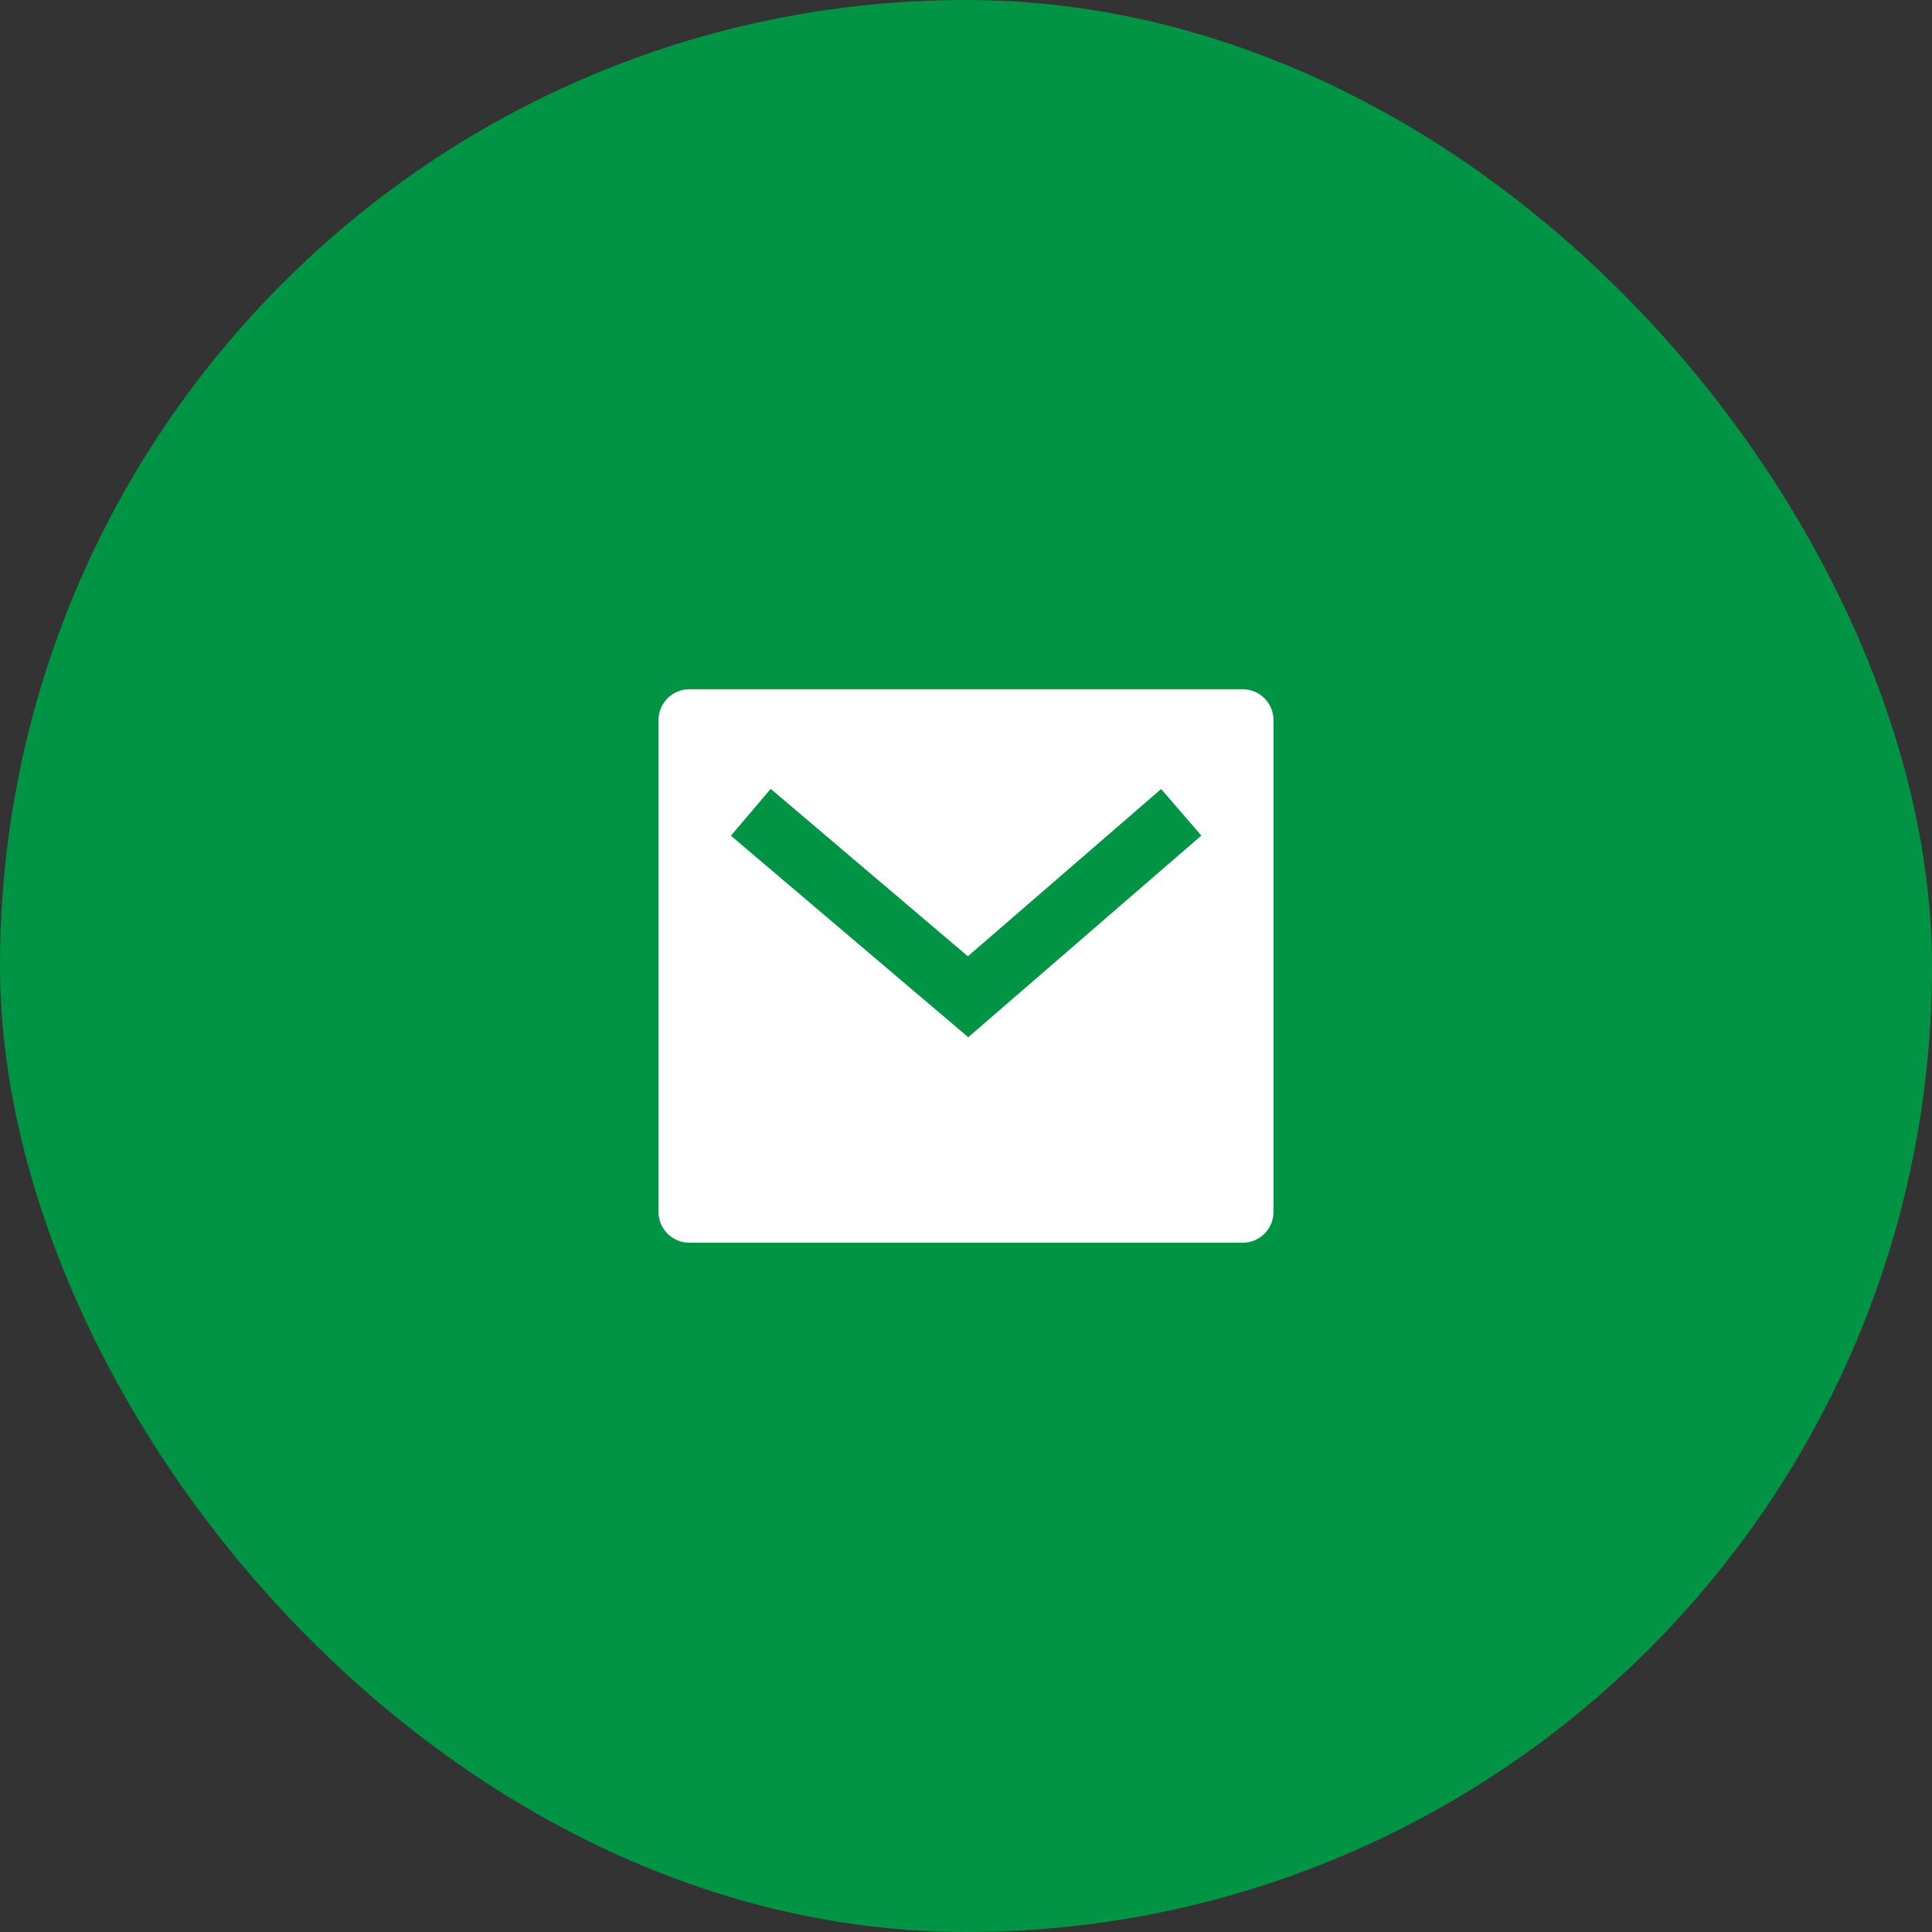
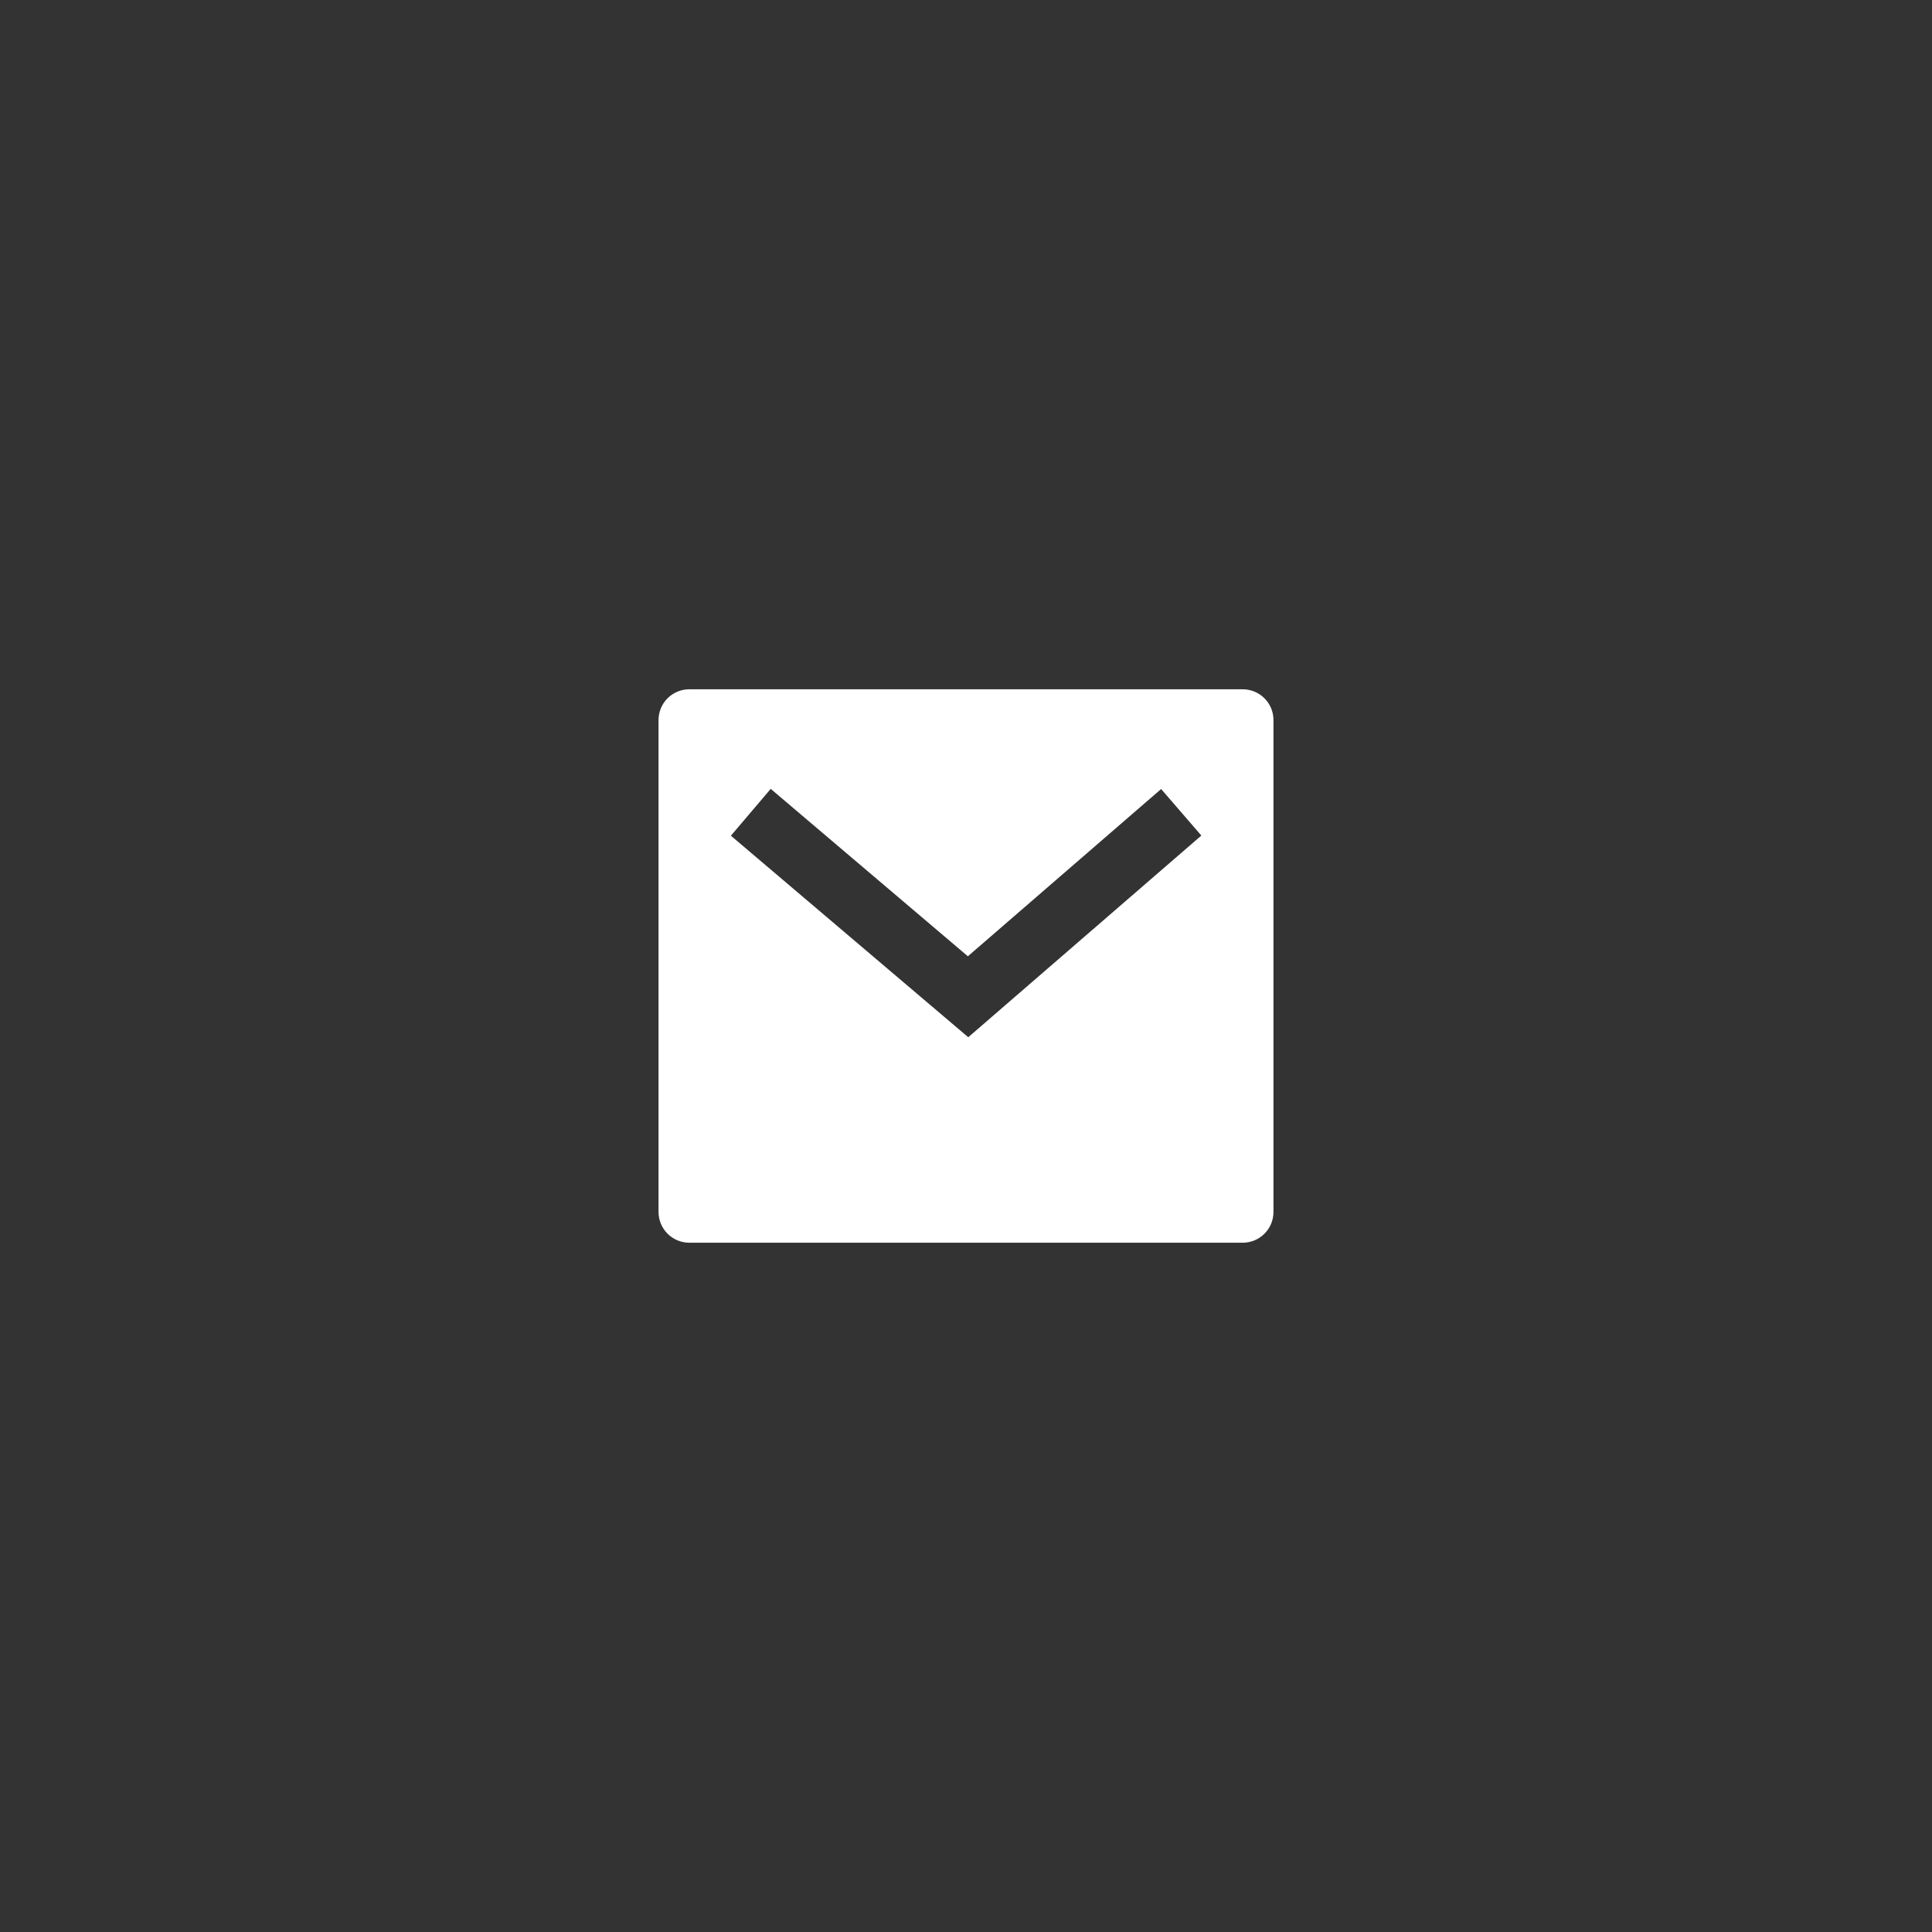
<svg xmlns="http://www.w3.org/2000/svg" width="48" height="48" viewBox="0 0 48 48" fill="none">
  <rect x="0" y="0" width="48" height="48" fill="#333333" stroke="none" />
-   <rect width="48" height="48" rx="24" fill="#009444" />
  <path d="M17.125 17.125H30.875C31.078 17.125 31.272 17.206 31.415 17.349C31.559 17.492 31.639 17.686 31.639 17.889V30.111C31.639 30.314 31.559 30.508 31.415 30.651C31.272 30.794 31.078 30.875 30.875 30.875H17.125C16.923 30.875 16.728 30.794 16.585 30.651C16.442 30.508 16.361 30.314 16.361 30.111V17.889C16.361 17.686 16.442 17.492 16.585 17.349C16.728 17.206 16.923 17.125 17.125 17.125ZM24.046 23.758L19.148 19.599L18.159 20.763L24.056 25.77L29.847 20.759L28.848 19.603L24.047 23.758H24.046Z" fill="white" />
</svg>